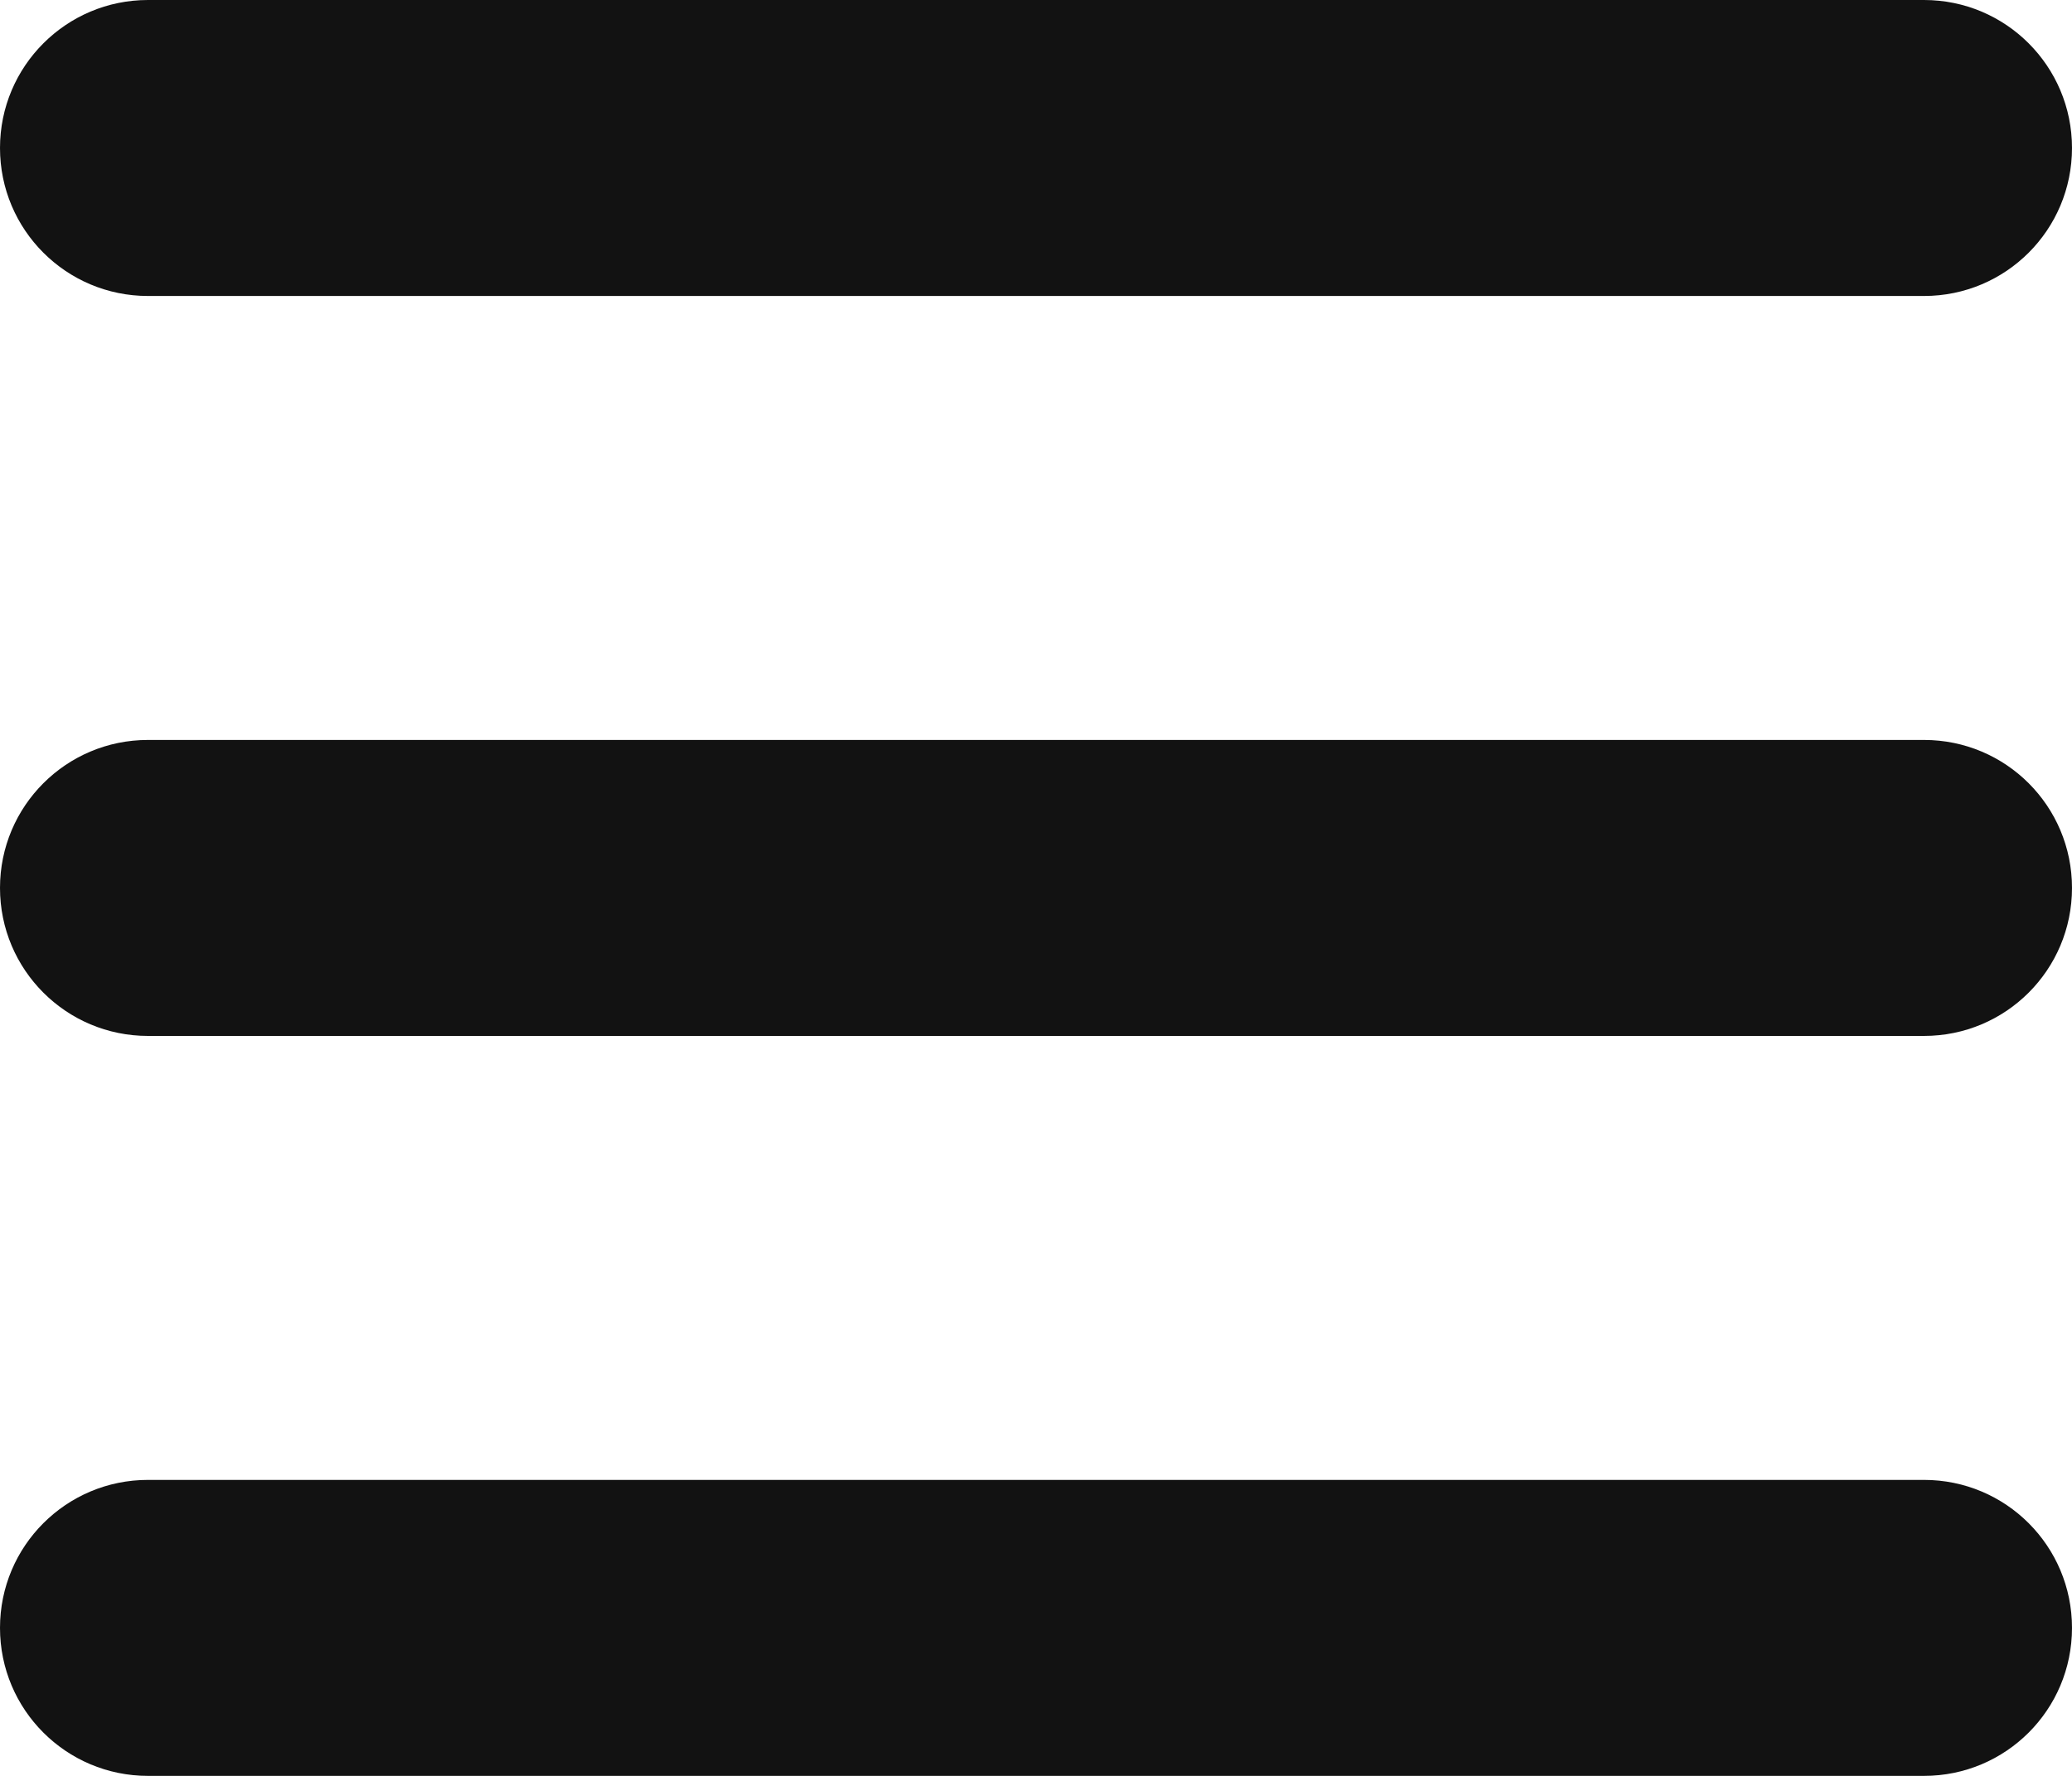
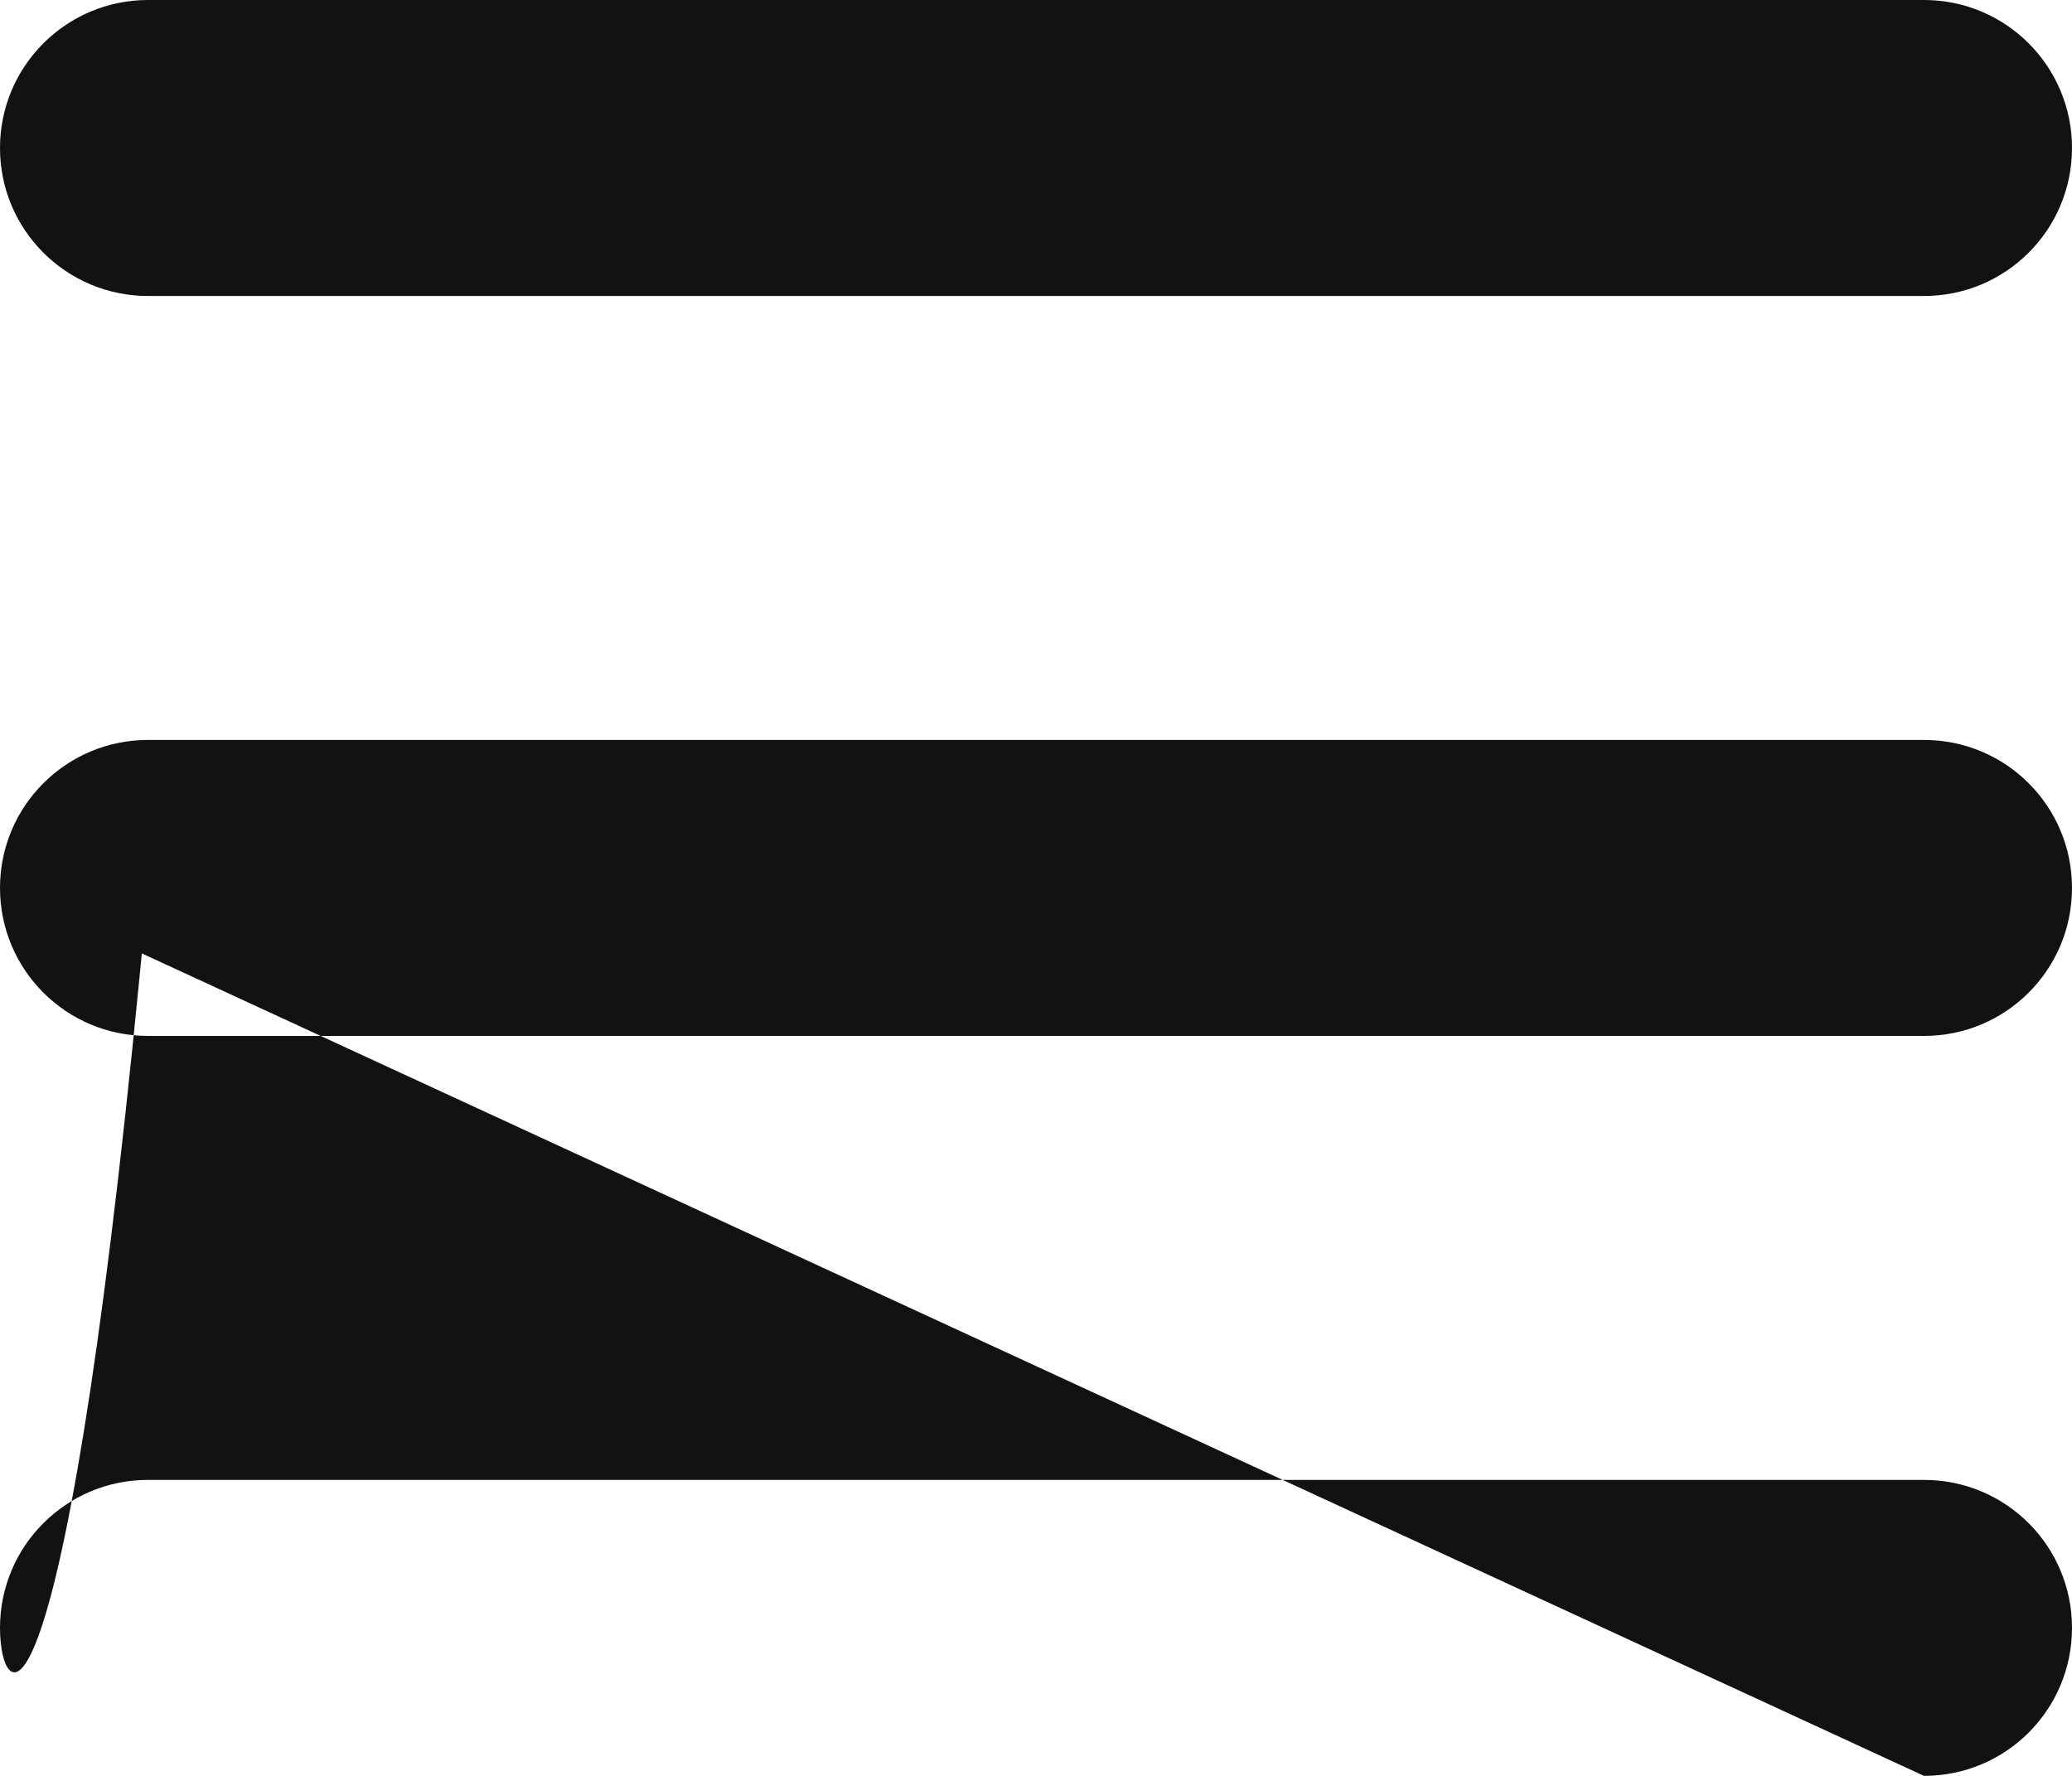
<svg xmlns="http://www.w3.org/2000/svg" xmlns:ns1="http://sodipodi.sourceforge.net/DTD/sodipodi-0.dtd" xmlns:ns2="http://www.inkscape.org/namespaces/inkscape" viewBox="0 0 448 384" version="1.1" id="svg4" ns1:docname="bars-solid.svg" width="448" height="384" ns2:version="1.1.2 (0a00cf5339, 2022-02-04, custom)">
  <defs id="defs8" />
  <ns1:namedview id="namedview6" pagecolor="#ffffff" bordercolor="#999999" borderopacity="1" ns2:pageshadow="0" ns2:pageopacity="0" ns2:pagecheckerboard="0" showgrid="false" ns2:zoom="1.6992188" ns2:cx="224.22068" ns2:cy="191.55862" ns2:window-width="1920" ns2:window-height="1056" ns2:window-x="1920" ns2:window-y="0" ns2:window-maximized="1" ns2:current-layer="svg4" />
-   <path d="M 0,32 C 0,14.33 14.33,0 32,0 h 384 c 17.7,0 32,14.33 32,32 0,17.7 -14.3,32 -32,32 H 32 C 14.33,64 0,49.7 0,32 Z m 0,160 c 0,-17.7 14.33,-32 32,-32 h 384 c 17.7,0 32,14.3 32,32 0,17.7 -14.3,32 -32,32 H 32 C 14.33,224 0,209.7 0,192 Z M 416,384 H 32 C 14.33,384 0,369.7 0,352 0,334.3 14.33,320 32,320 h 384 c 17.7,0 32,14.3 32,32 0,17.7 -14.3,32 -32,32 z" id="path2" style="fill:#121212;fill-opacity:1" />
+   <path d="M 0,32 C 0,14.33 14.33,0 32,0 h 384 c 17.7,0 32,14.33 32,32 0,17.7 -14.3,32 -32,32 H 32 C 14.33,64 0,49.7 0,32 Z m 0,160 c 0,-17.7 14.33,-32 32,-32 h 384 c 17.7,0 32,14.3 32,32 0,17.7 -14.3,32 -32,32 H 32 C 14.33,224 0,209.7 0,192 Z H 32 C 14.33,384 0,369.7 0,352 0,334.3 14.33,320 32,320 h 384 c 17.7,0 32,14.3 32,32 0,17.7 -14.3,32 -32,32 z" id="path2" style="fill:#121212;fill-opacity:1" />
</svg>